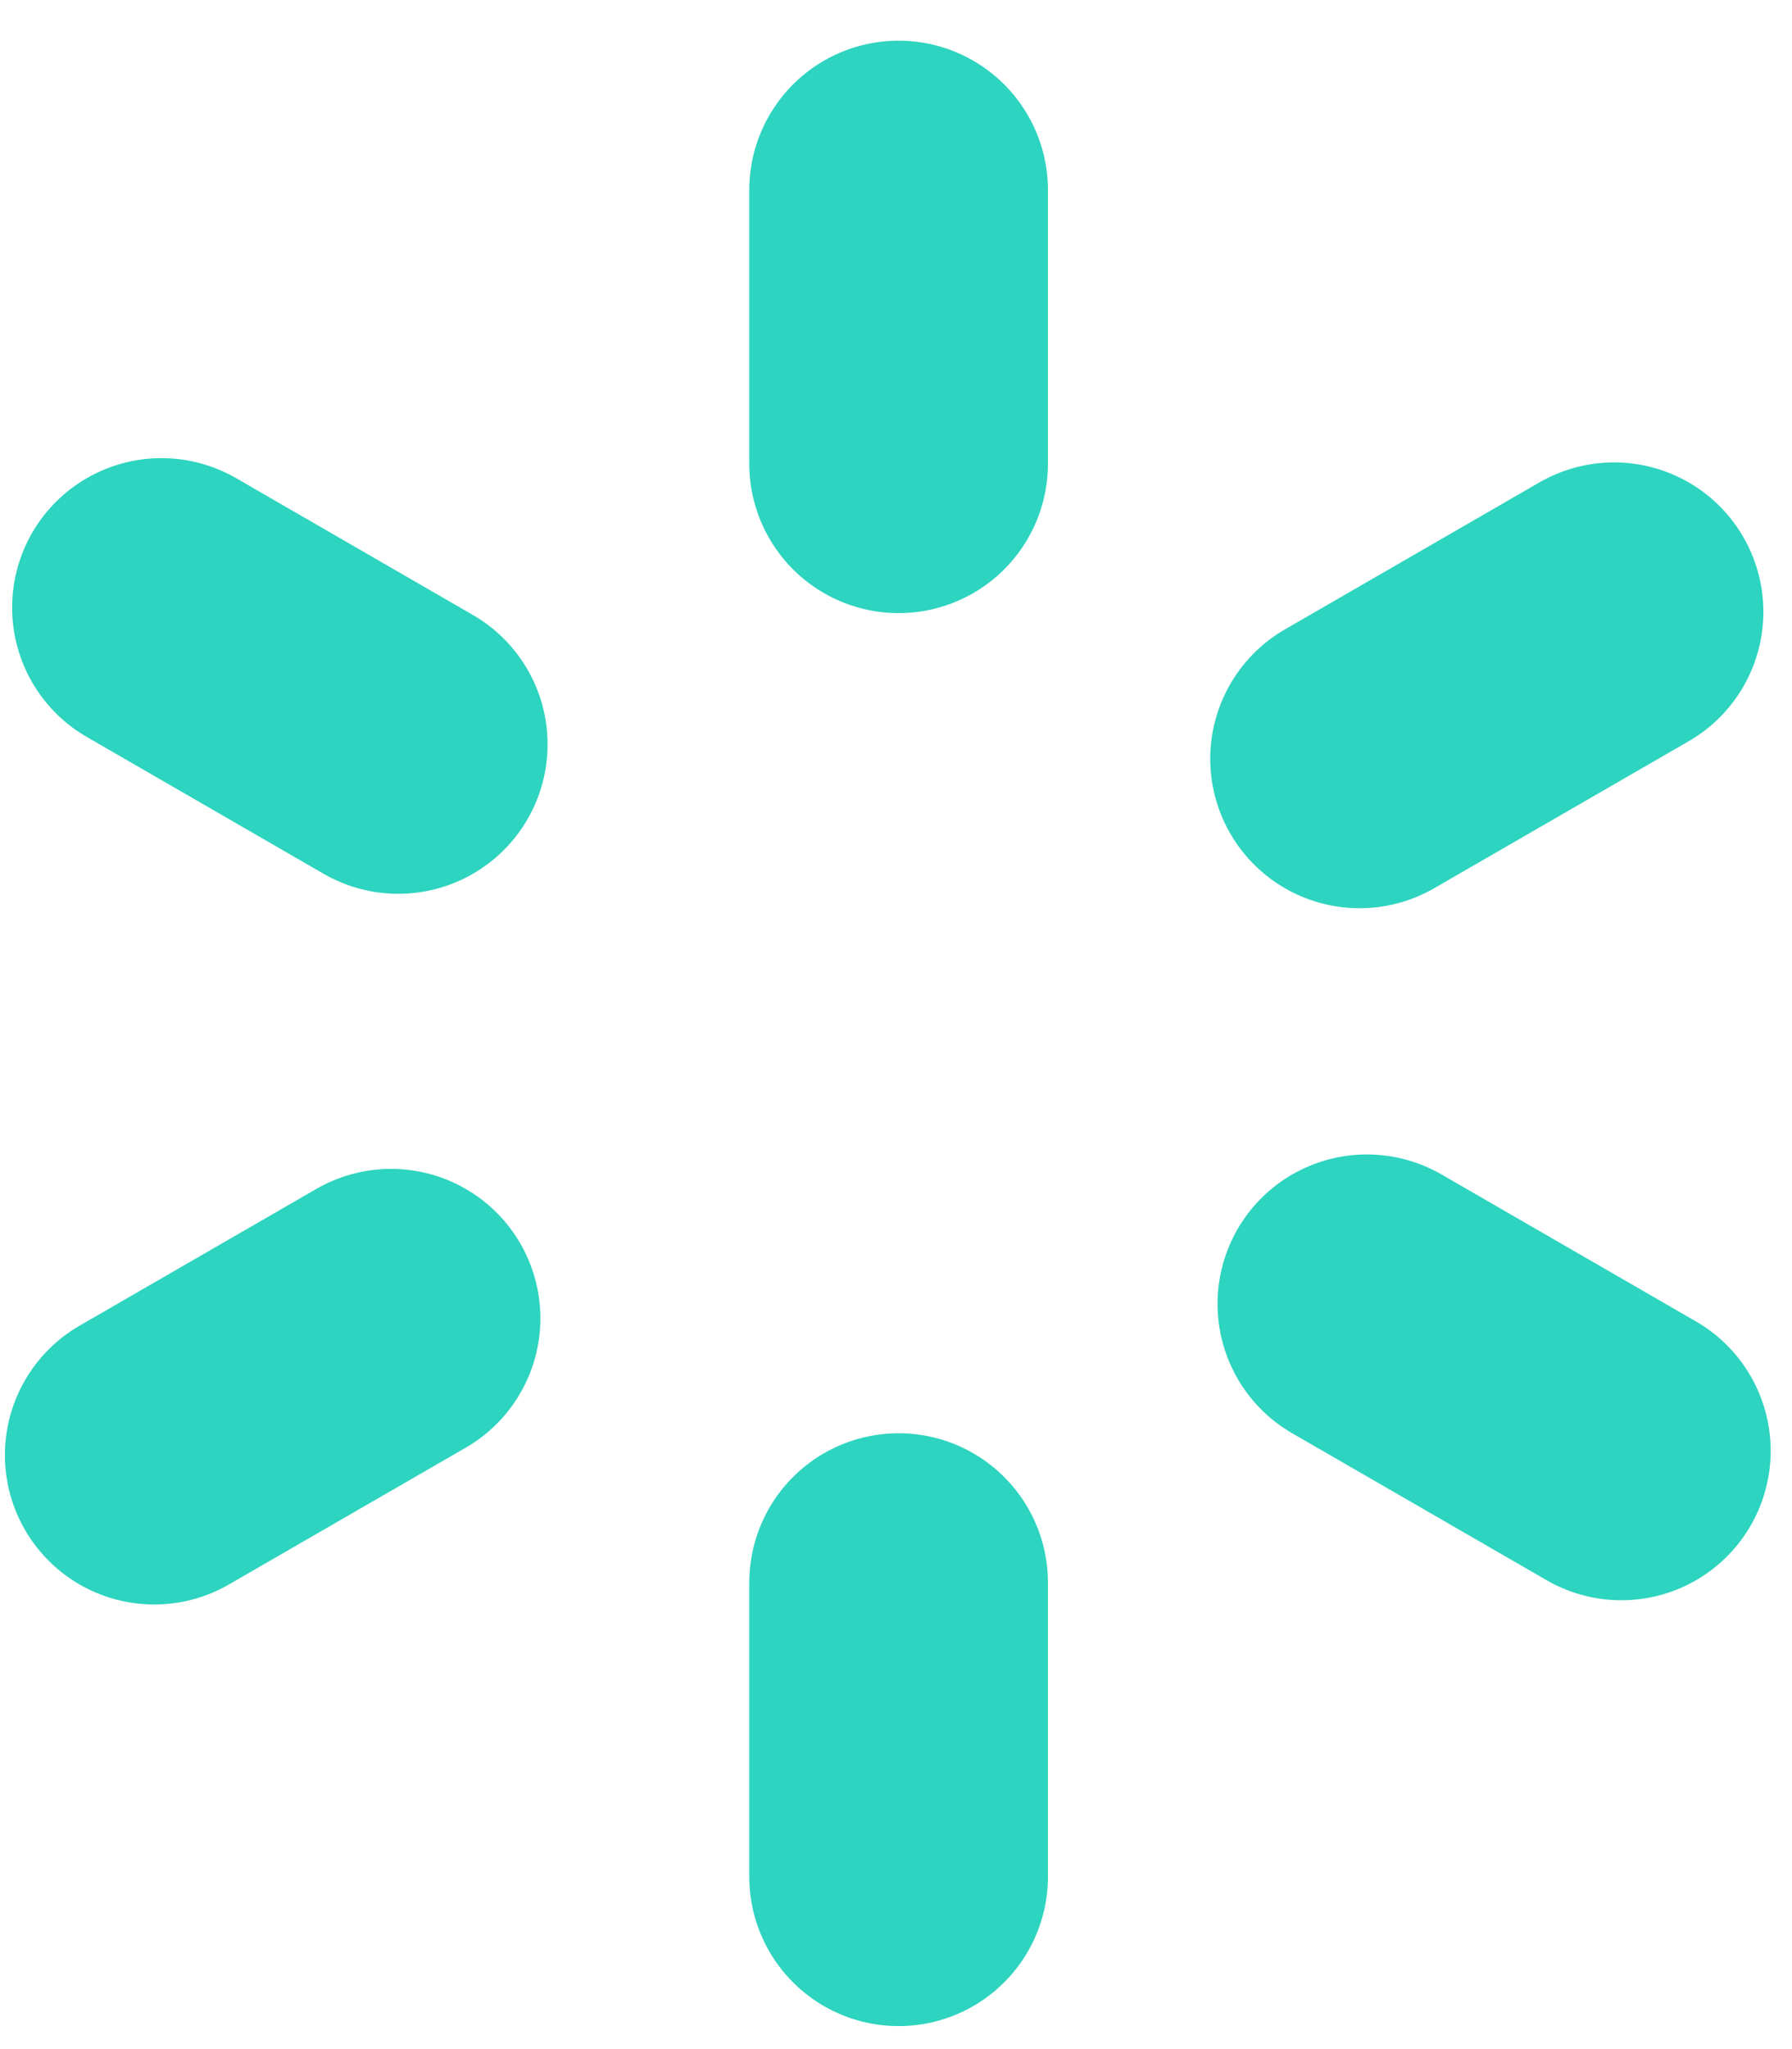
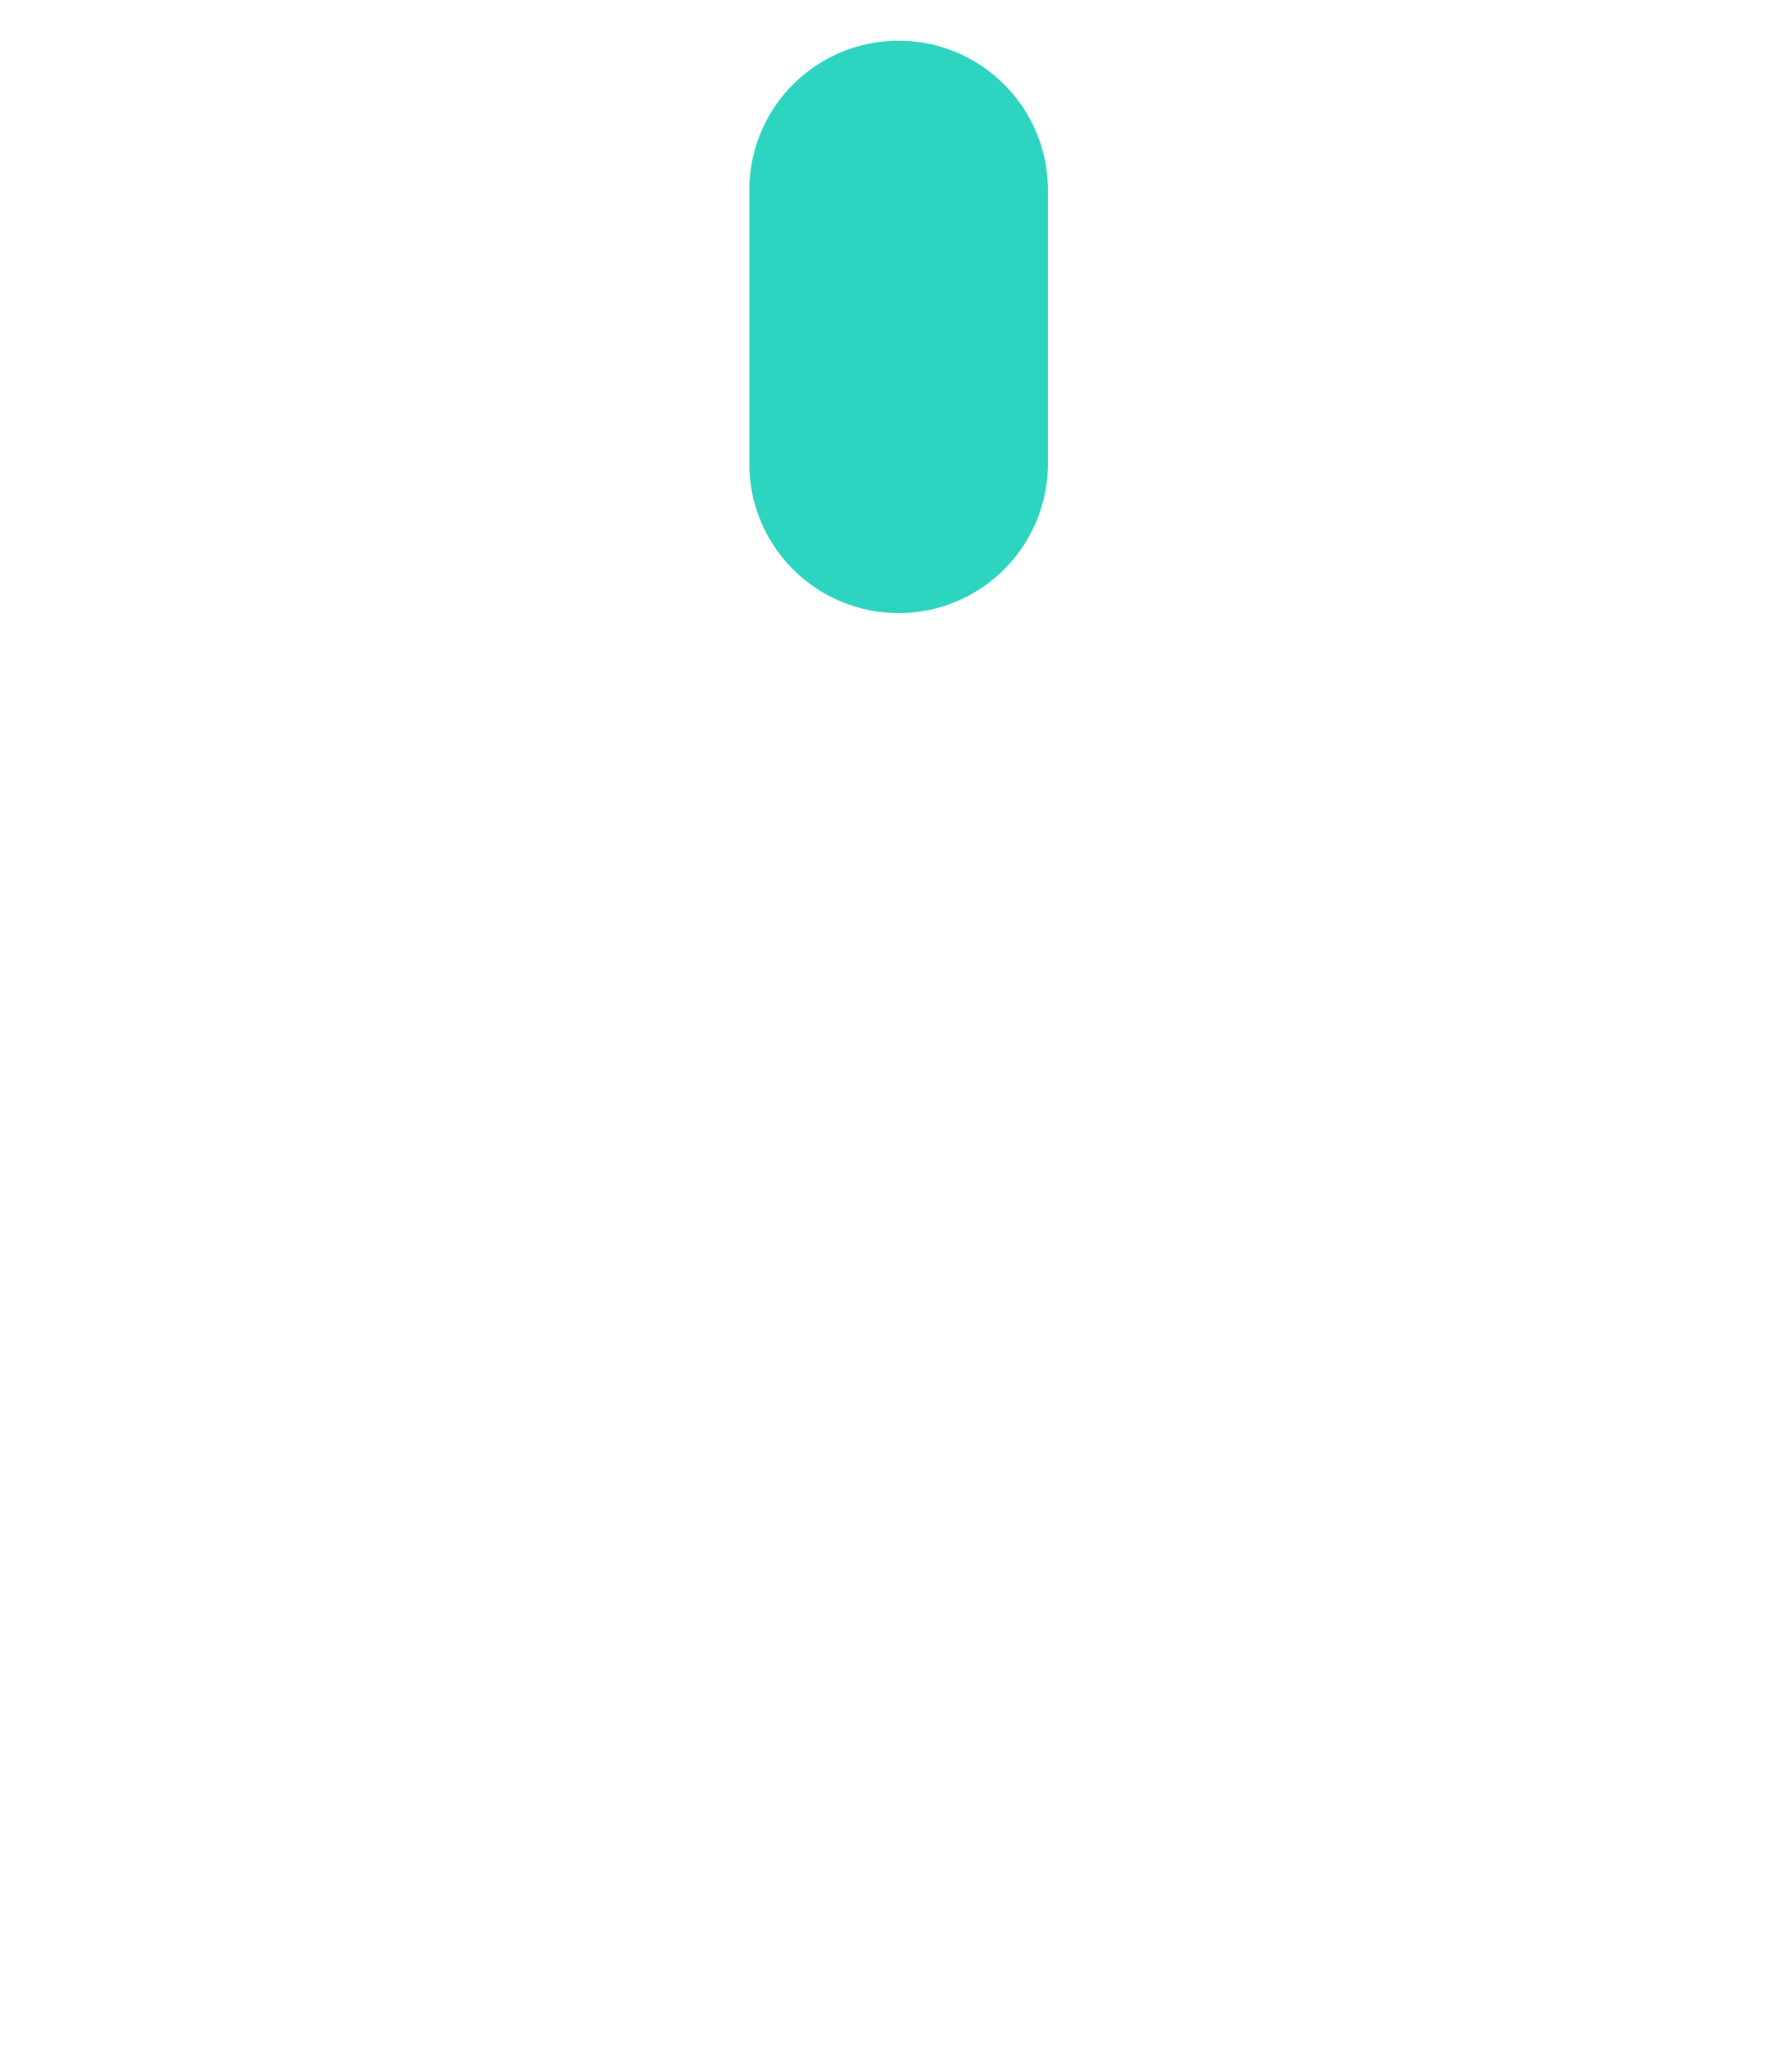
<svg xmlns="http://www.w3.org/2000/svg" width="42" height="48" viewBox="0 0 42 48" fill="none">
  <path d="M21.061 4.453V10.862" stroke="#2DD4BF" stroke-width="7" stroke-miterlimit="10" stroke-linecap="round" stroke-linejoin="round" />
-   <path d="M21.061 43.961V37.074" stroke="#2DD4BF" stroke-width="7" stroke-miterlimit="10" stroke-linecap="round" stroke-linejoin="round" />
-   <path d="M3.784 14.232L9.334 17.437" stroke="#2DD4BF" stroke-width="7" stroke-miterlimit="10" stroke-linecap="round" stroke-linejoin="round" />
-   <path d="M38 33.986L32.036 30.543" stroke="#2DD4BF" stroke-width="7" stroke-miterlimit="10" stroke-linecap="round" stroke-linejoin="round" />
-   <path d="M3.615 34.085L9.165 30.881" stroke="#2DD4BF" stroke-width="7" stroke-miterlimit="10" stroke-linecap="round" stroke-linejoin="round" />
-   <path d="M37.829 14.332L31.865 17.775" stroke="#2DD4BF" stroke-width="7" stroke-miterlimit="10" stroke-linecap="round" stroke-linejoin="round" />
</svg>